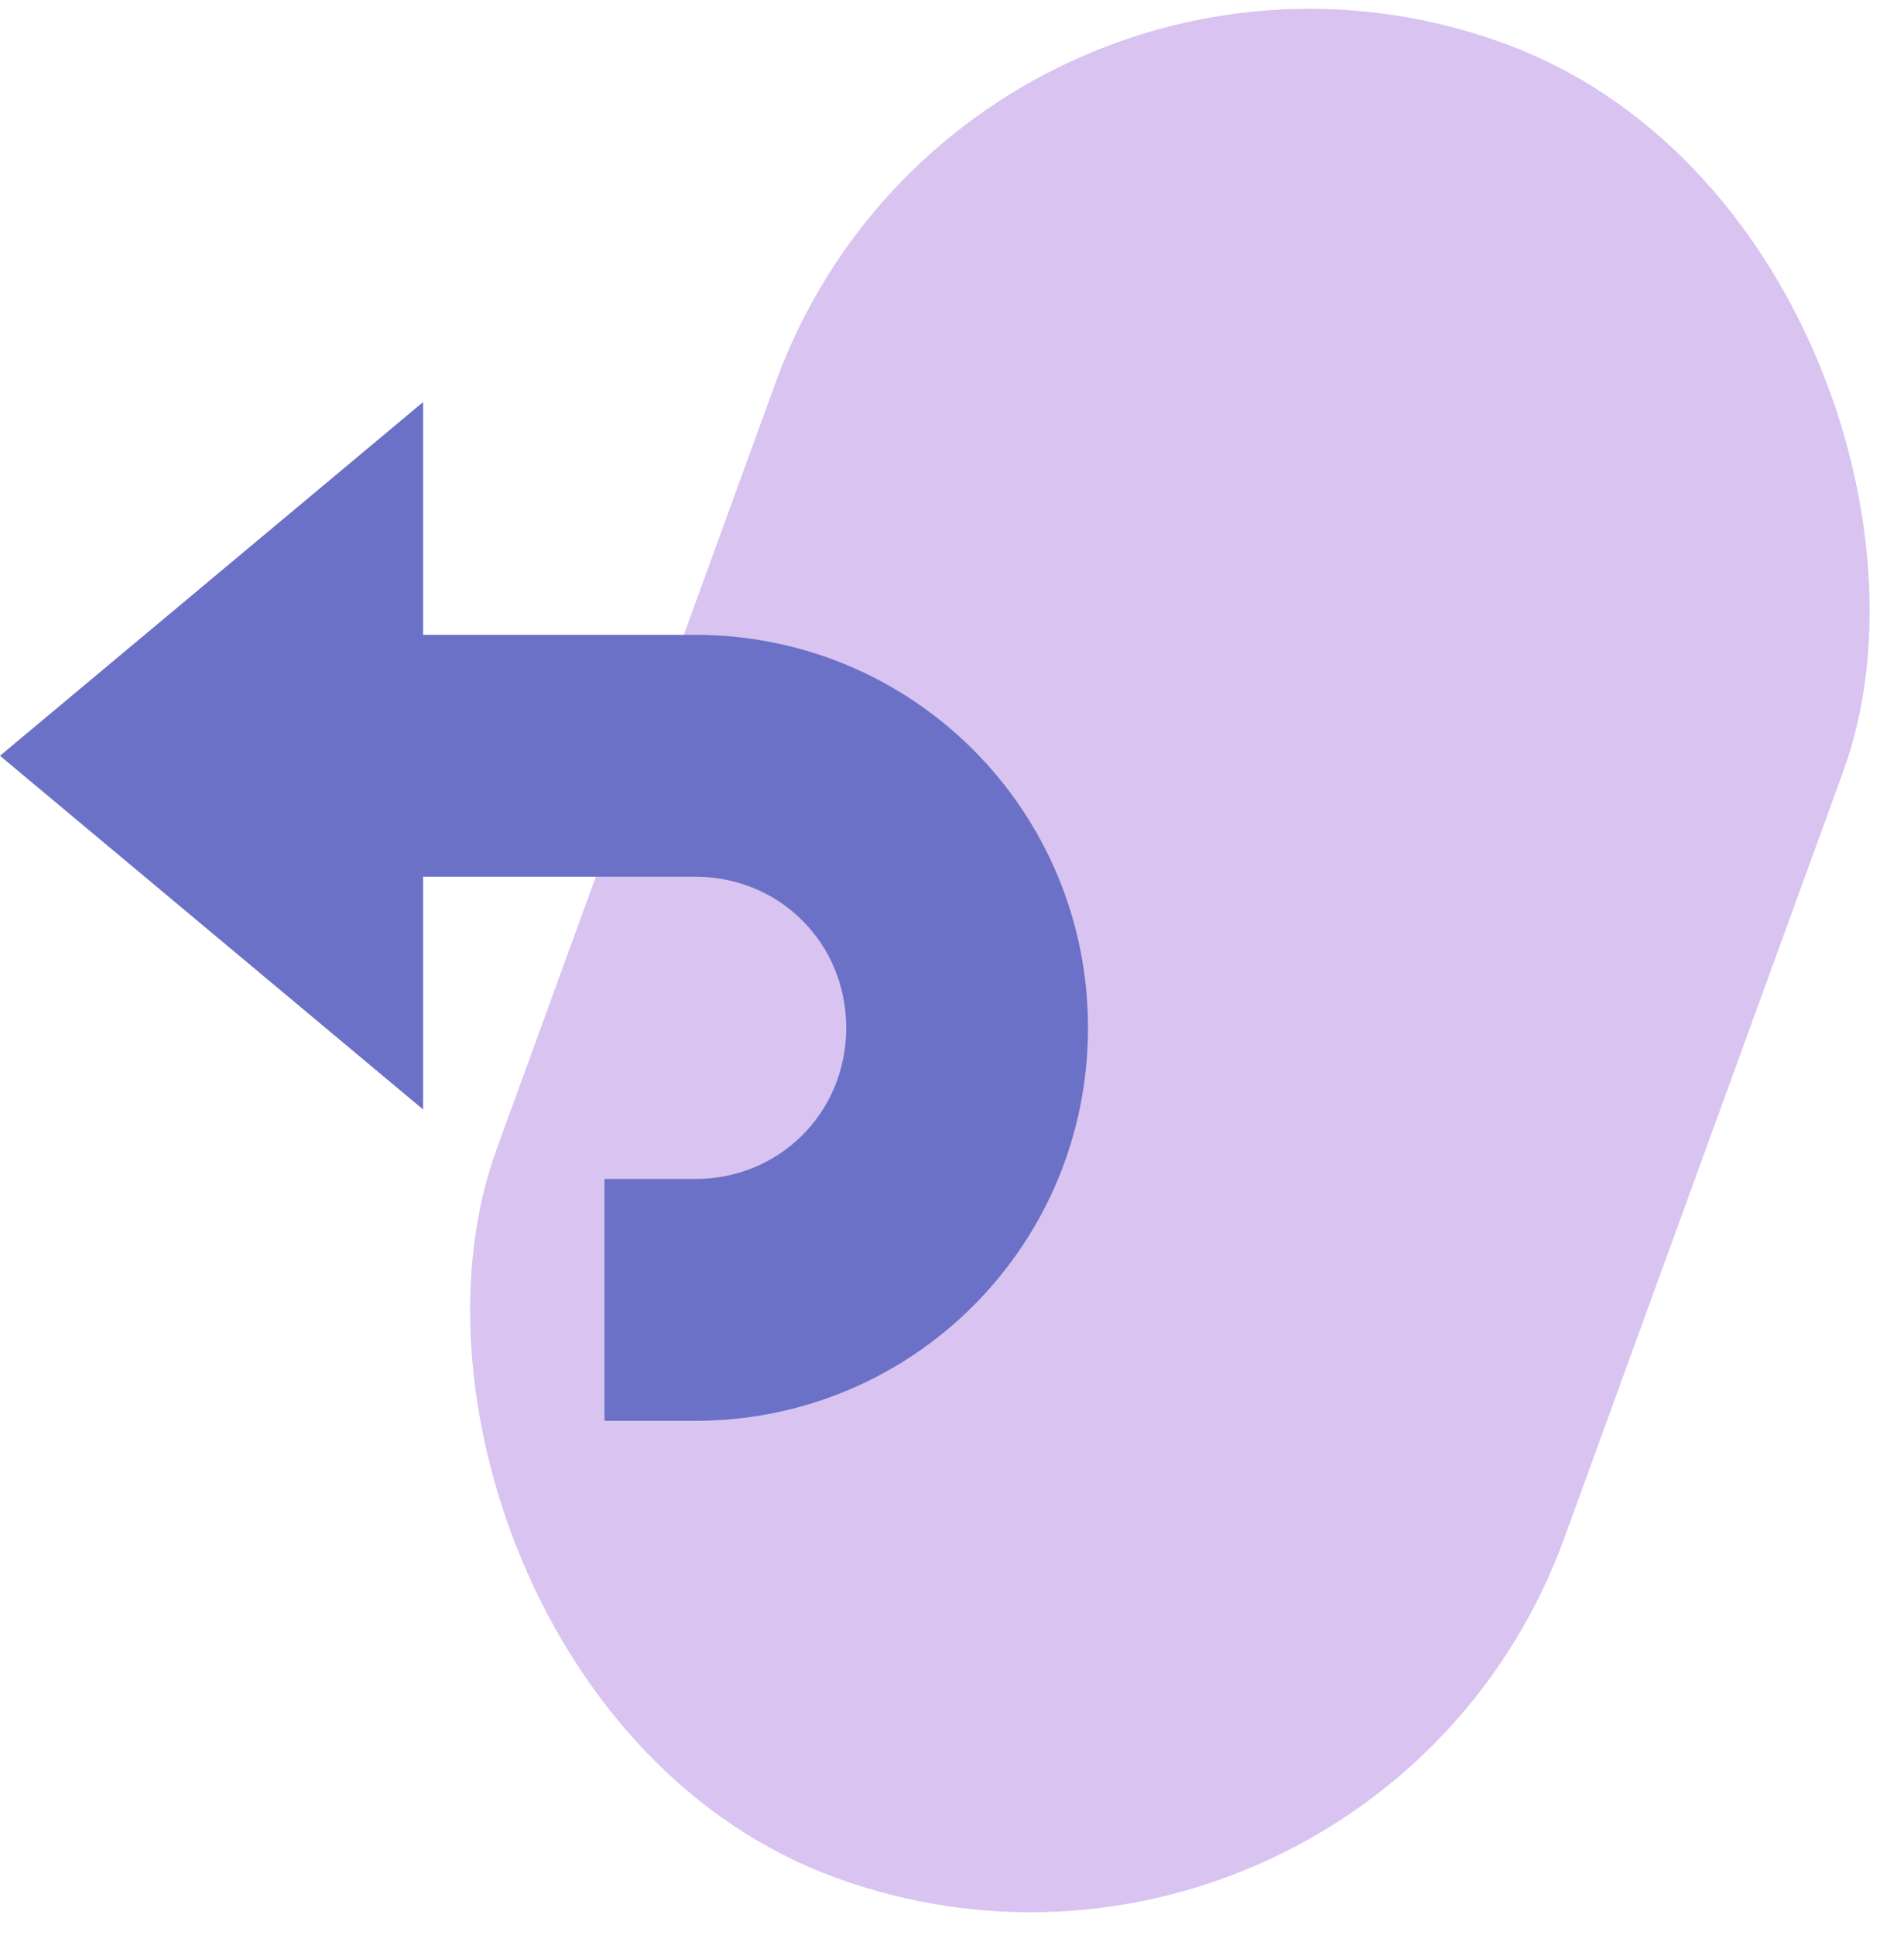
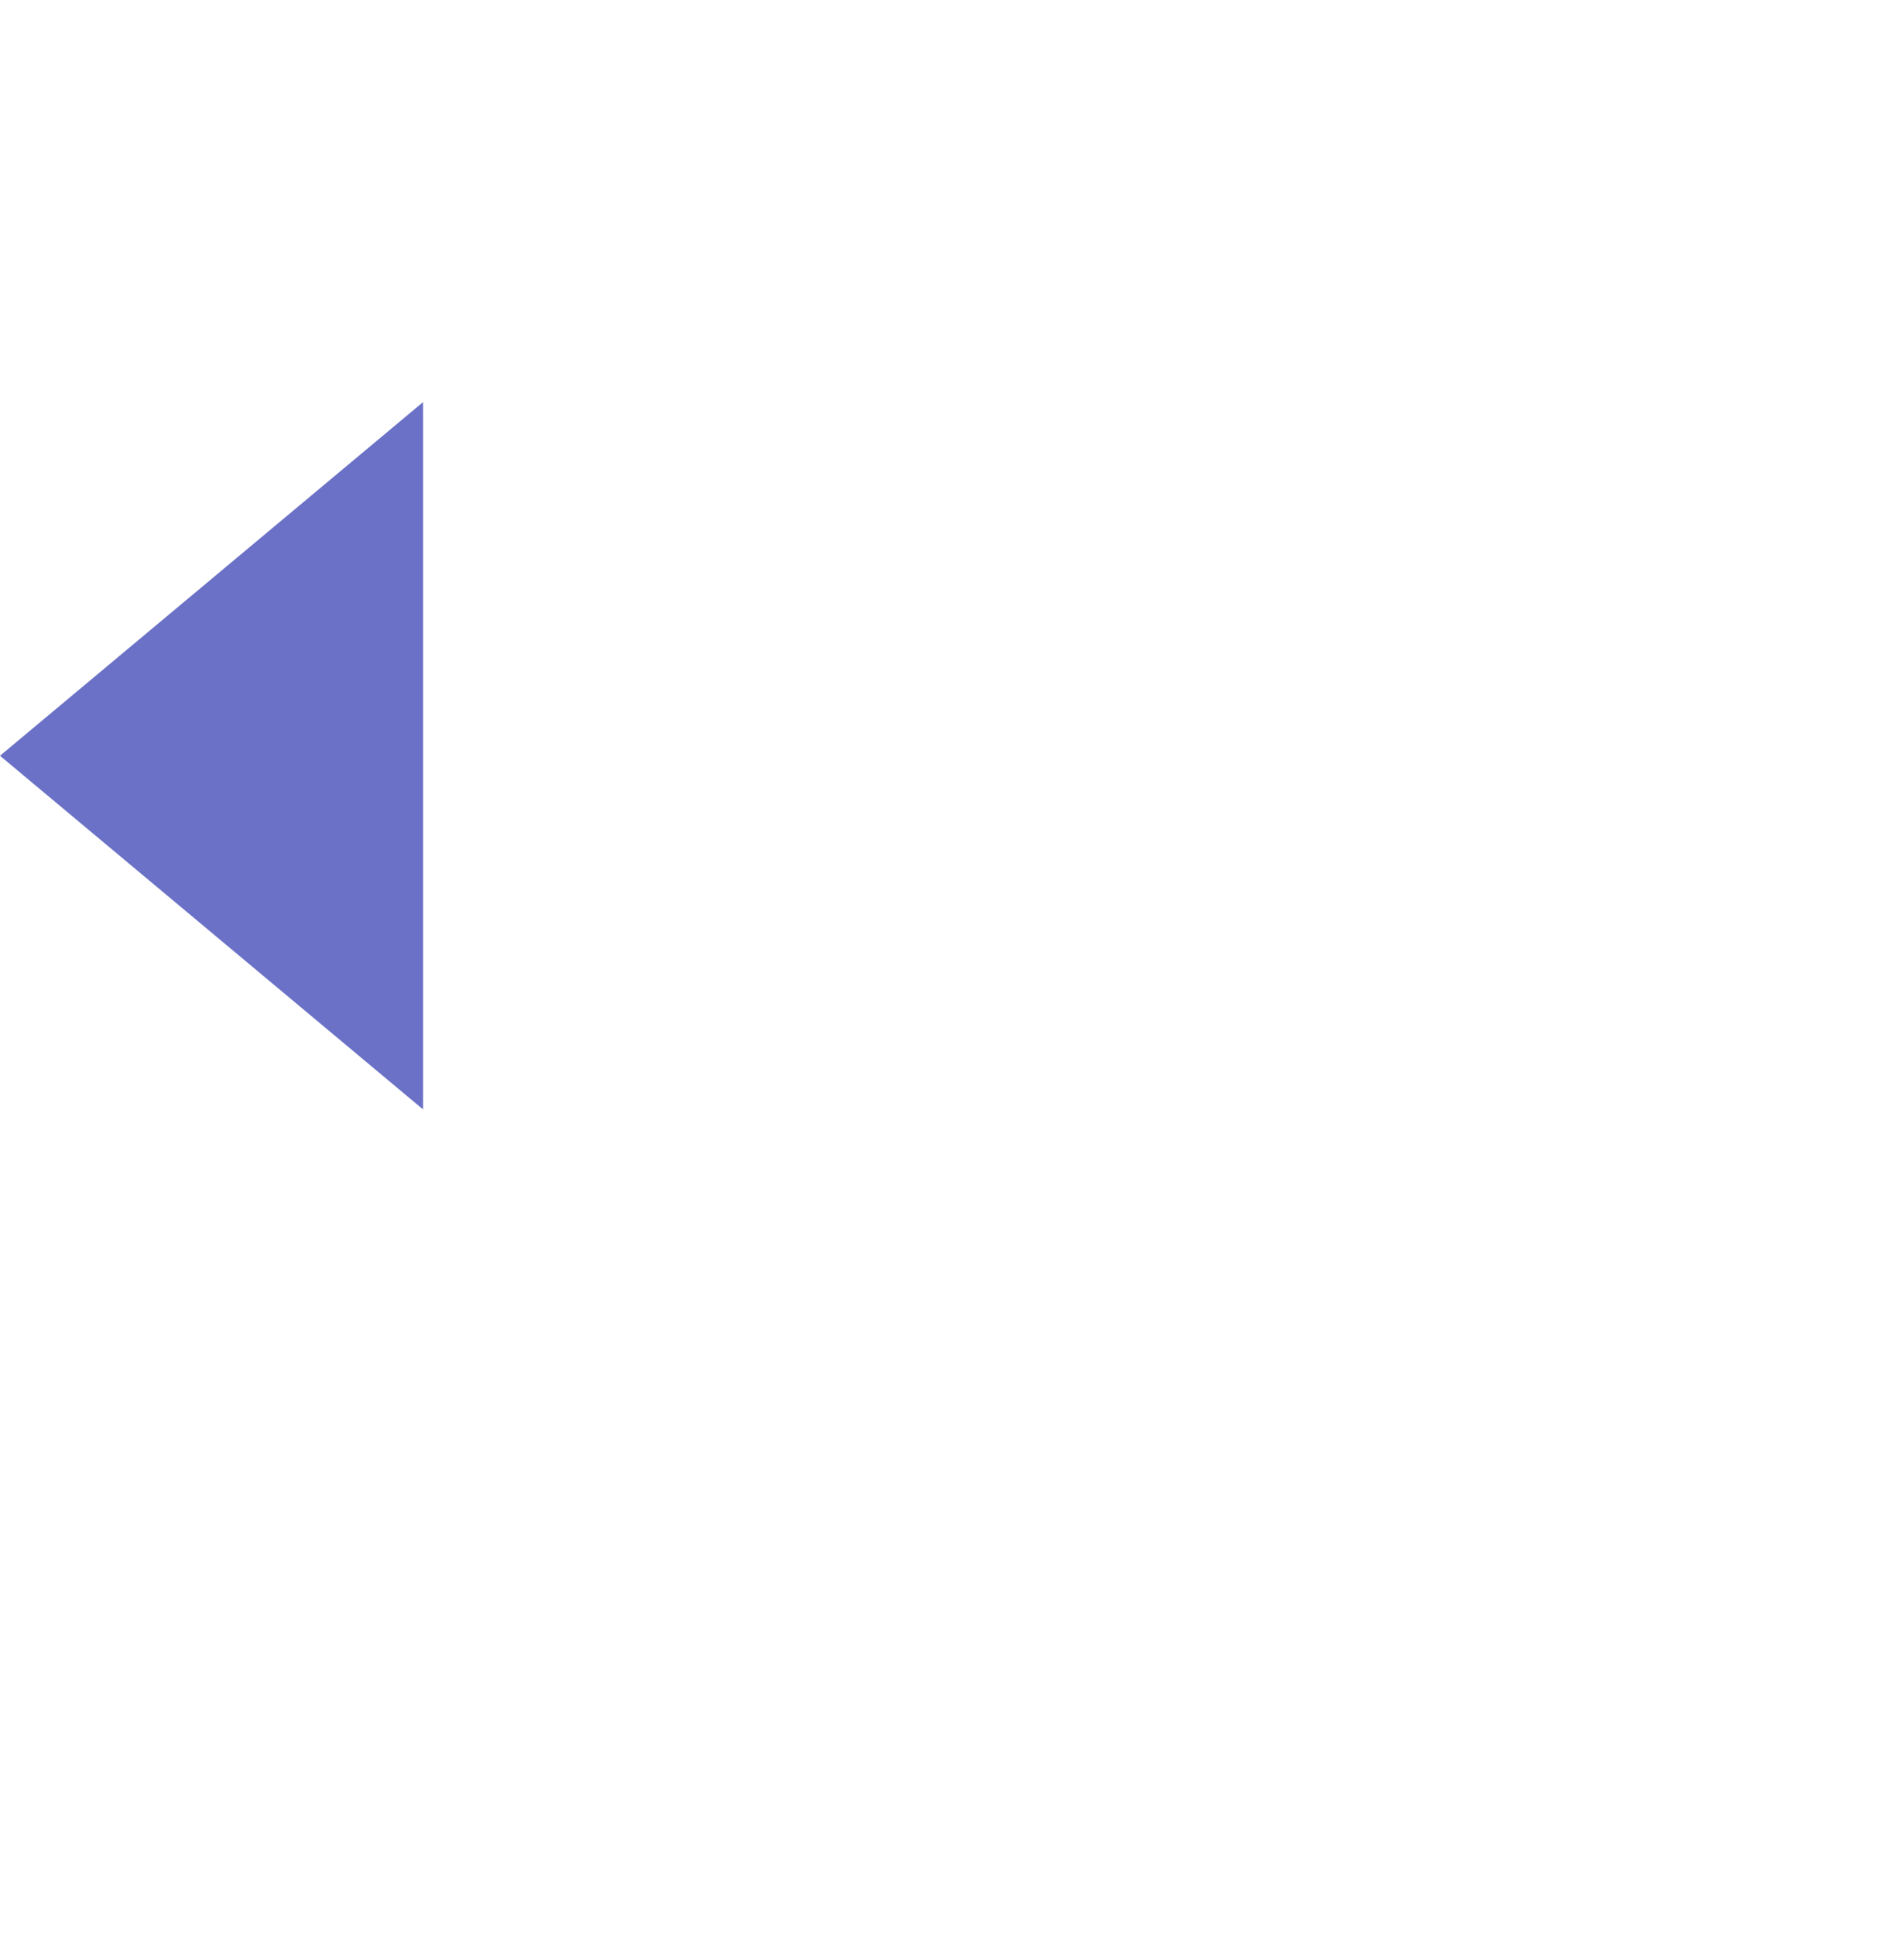
<svg xmlns="http://www.w3.org/2000/svg" width="63px" height="64px" viewBox="0 0 63 64" version="1.1">
  <title>icon-back</title>
  <desc>Created with Sketch.</desc>
  <defs />
  <g id="Page-1" stroke="none" stroke-width="1" fill="none" fill-rule="evenodd">
    <g id="Desktop-HD" transform="translate(-380, -396)" fill-rule="nonzero">
      <g id="icon-back" transform="translate(380, 391)">
-         <rect id="Mask" fill="#A16CDC" opacity="0.403" transform="translate(38.709, 36.773) rotate(20) translate(-38.709, -36.773) " x="19.911" y="4.482" width="37.596" height="64.582" rx="18.798" />
        <g id="undo" transform="translate(0, 18)" fill="#6A71C6">
          <polygon id="Shape" points="0 12 14 0.3 14 23.7" />
-           <path d="M23,8 L11,8 L11,16 L23,16 C25.8,16 28,18.2 28,21 C28,23.8 25.8,26 23,26 L20,26 L20,34 L23,34 C30.2,34 36,28.2 36,21 C36,13.8 30.2,8 23,8 Z" id="Shape" />
        </g>
      </g>
    </g>
  </g>
</svg>